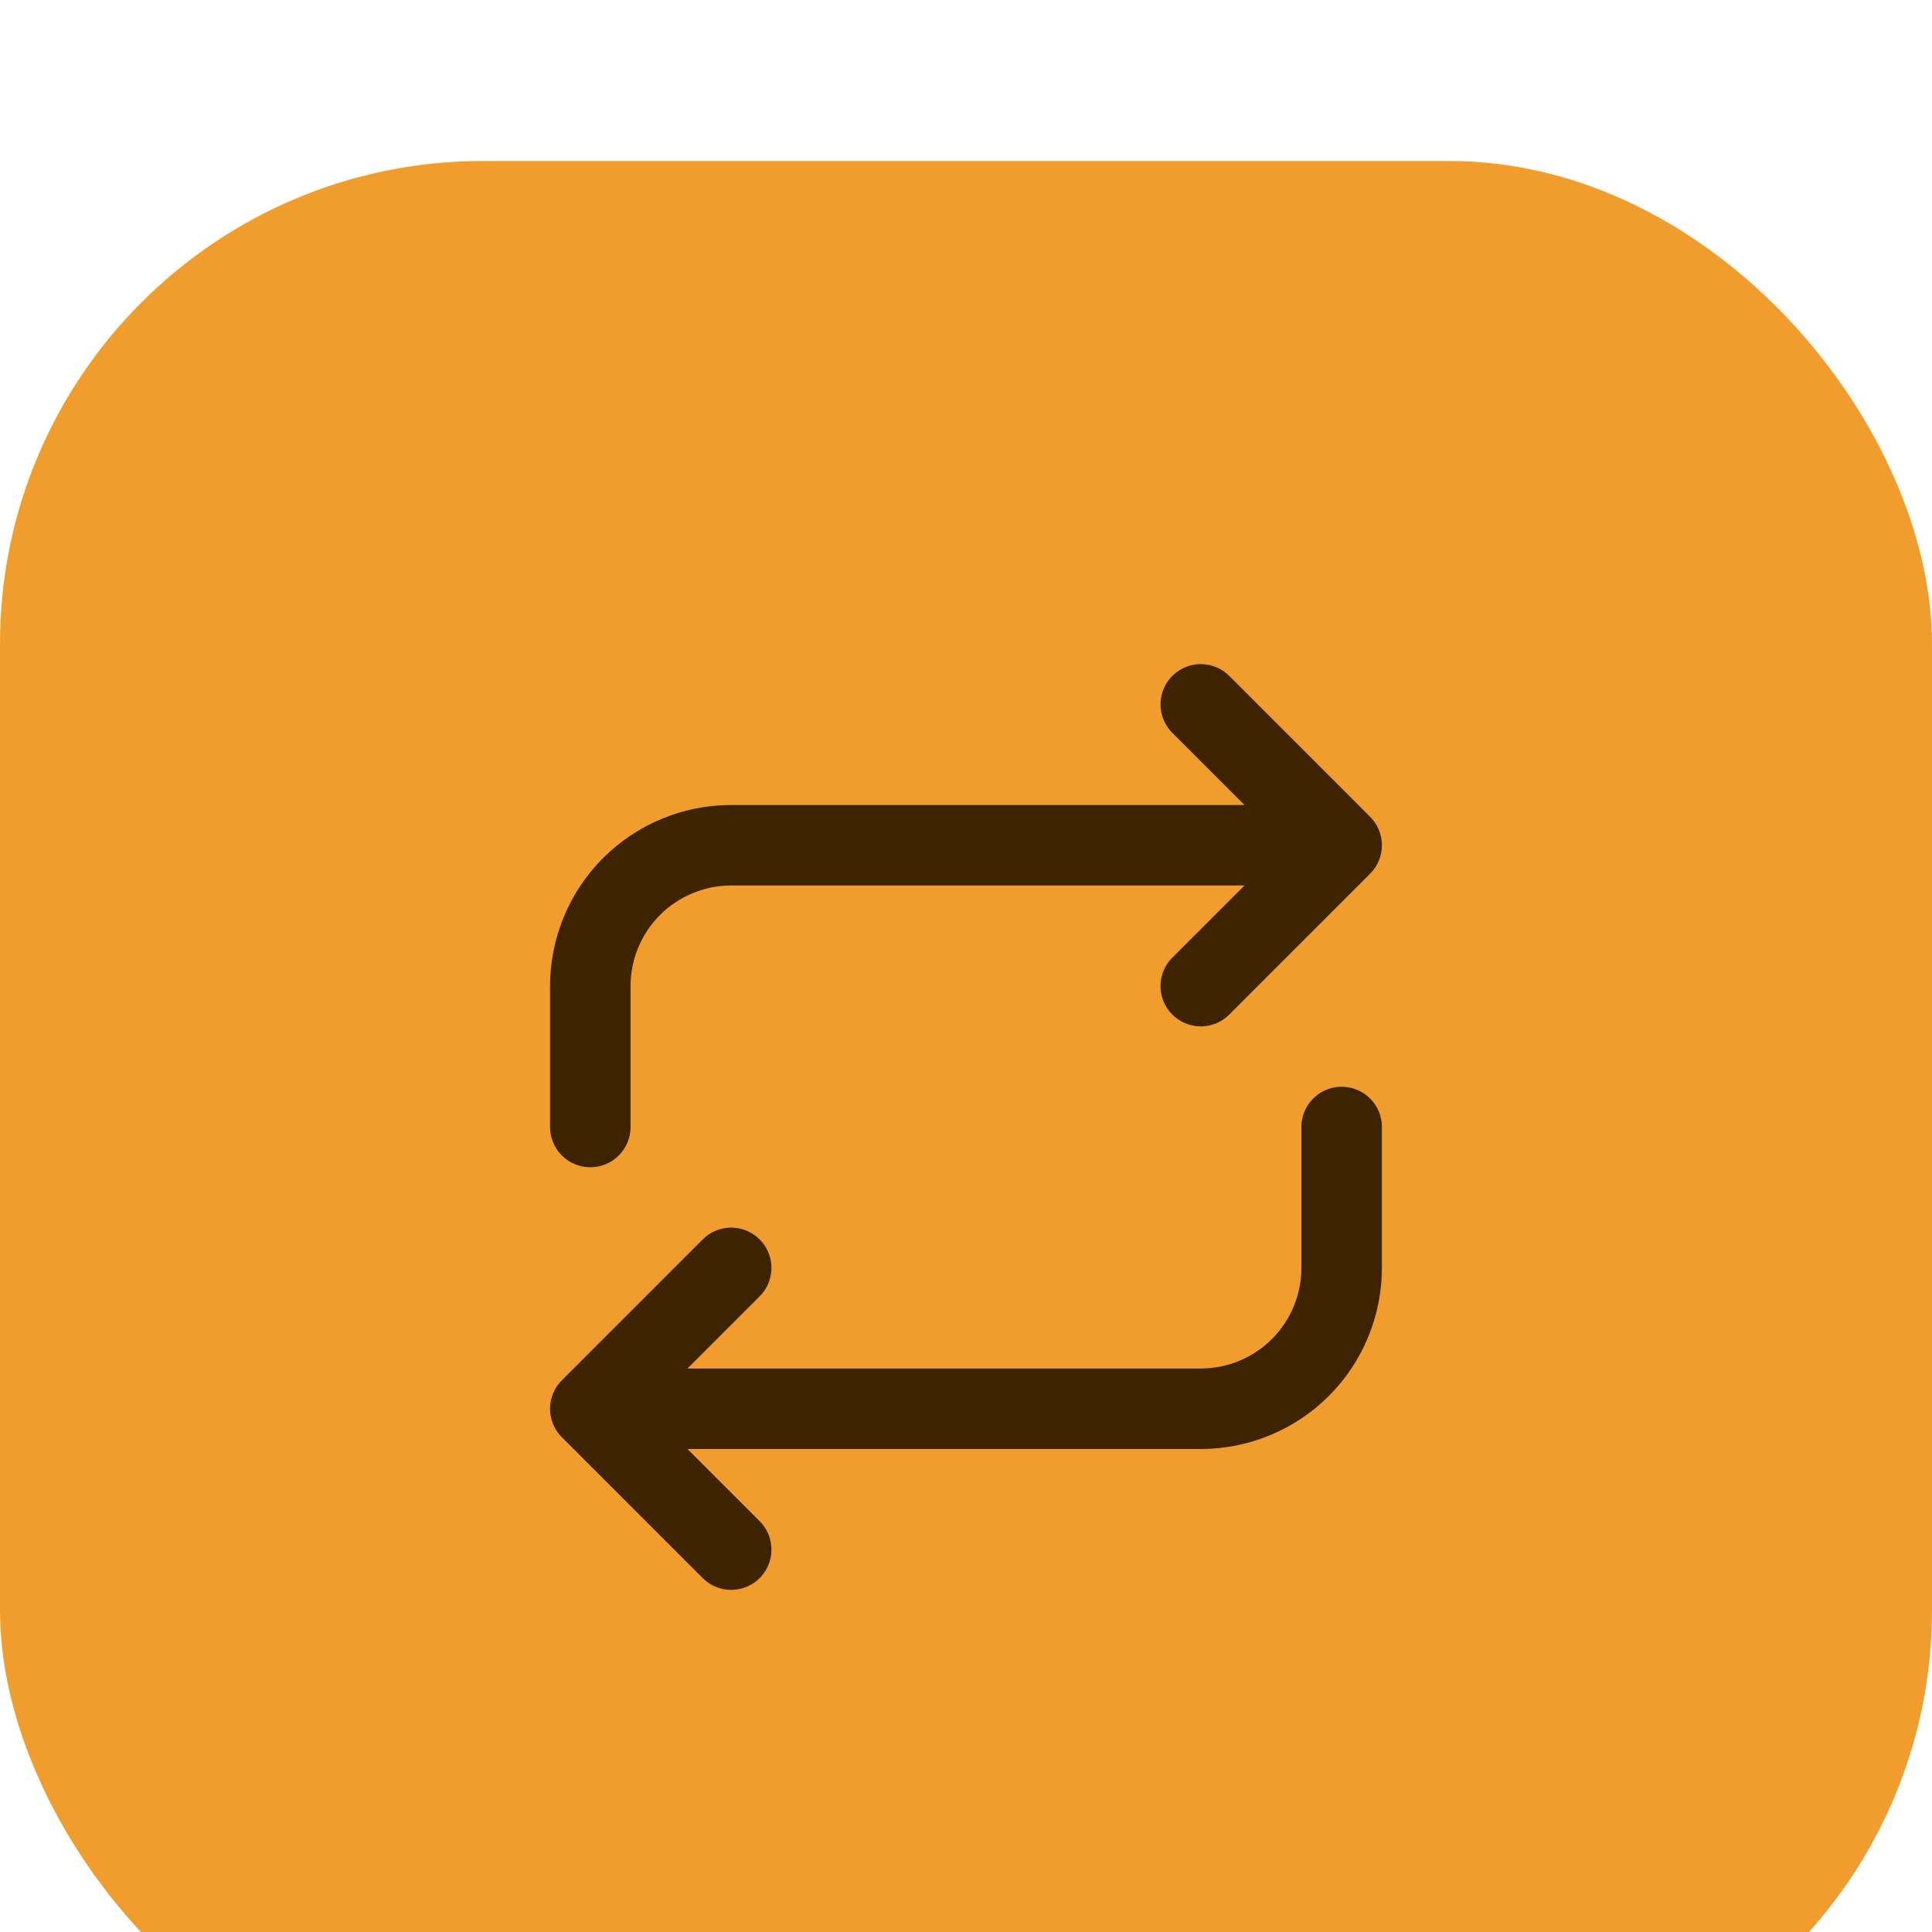
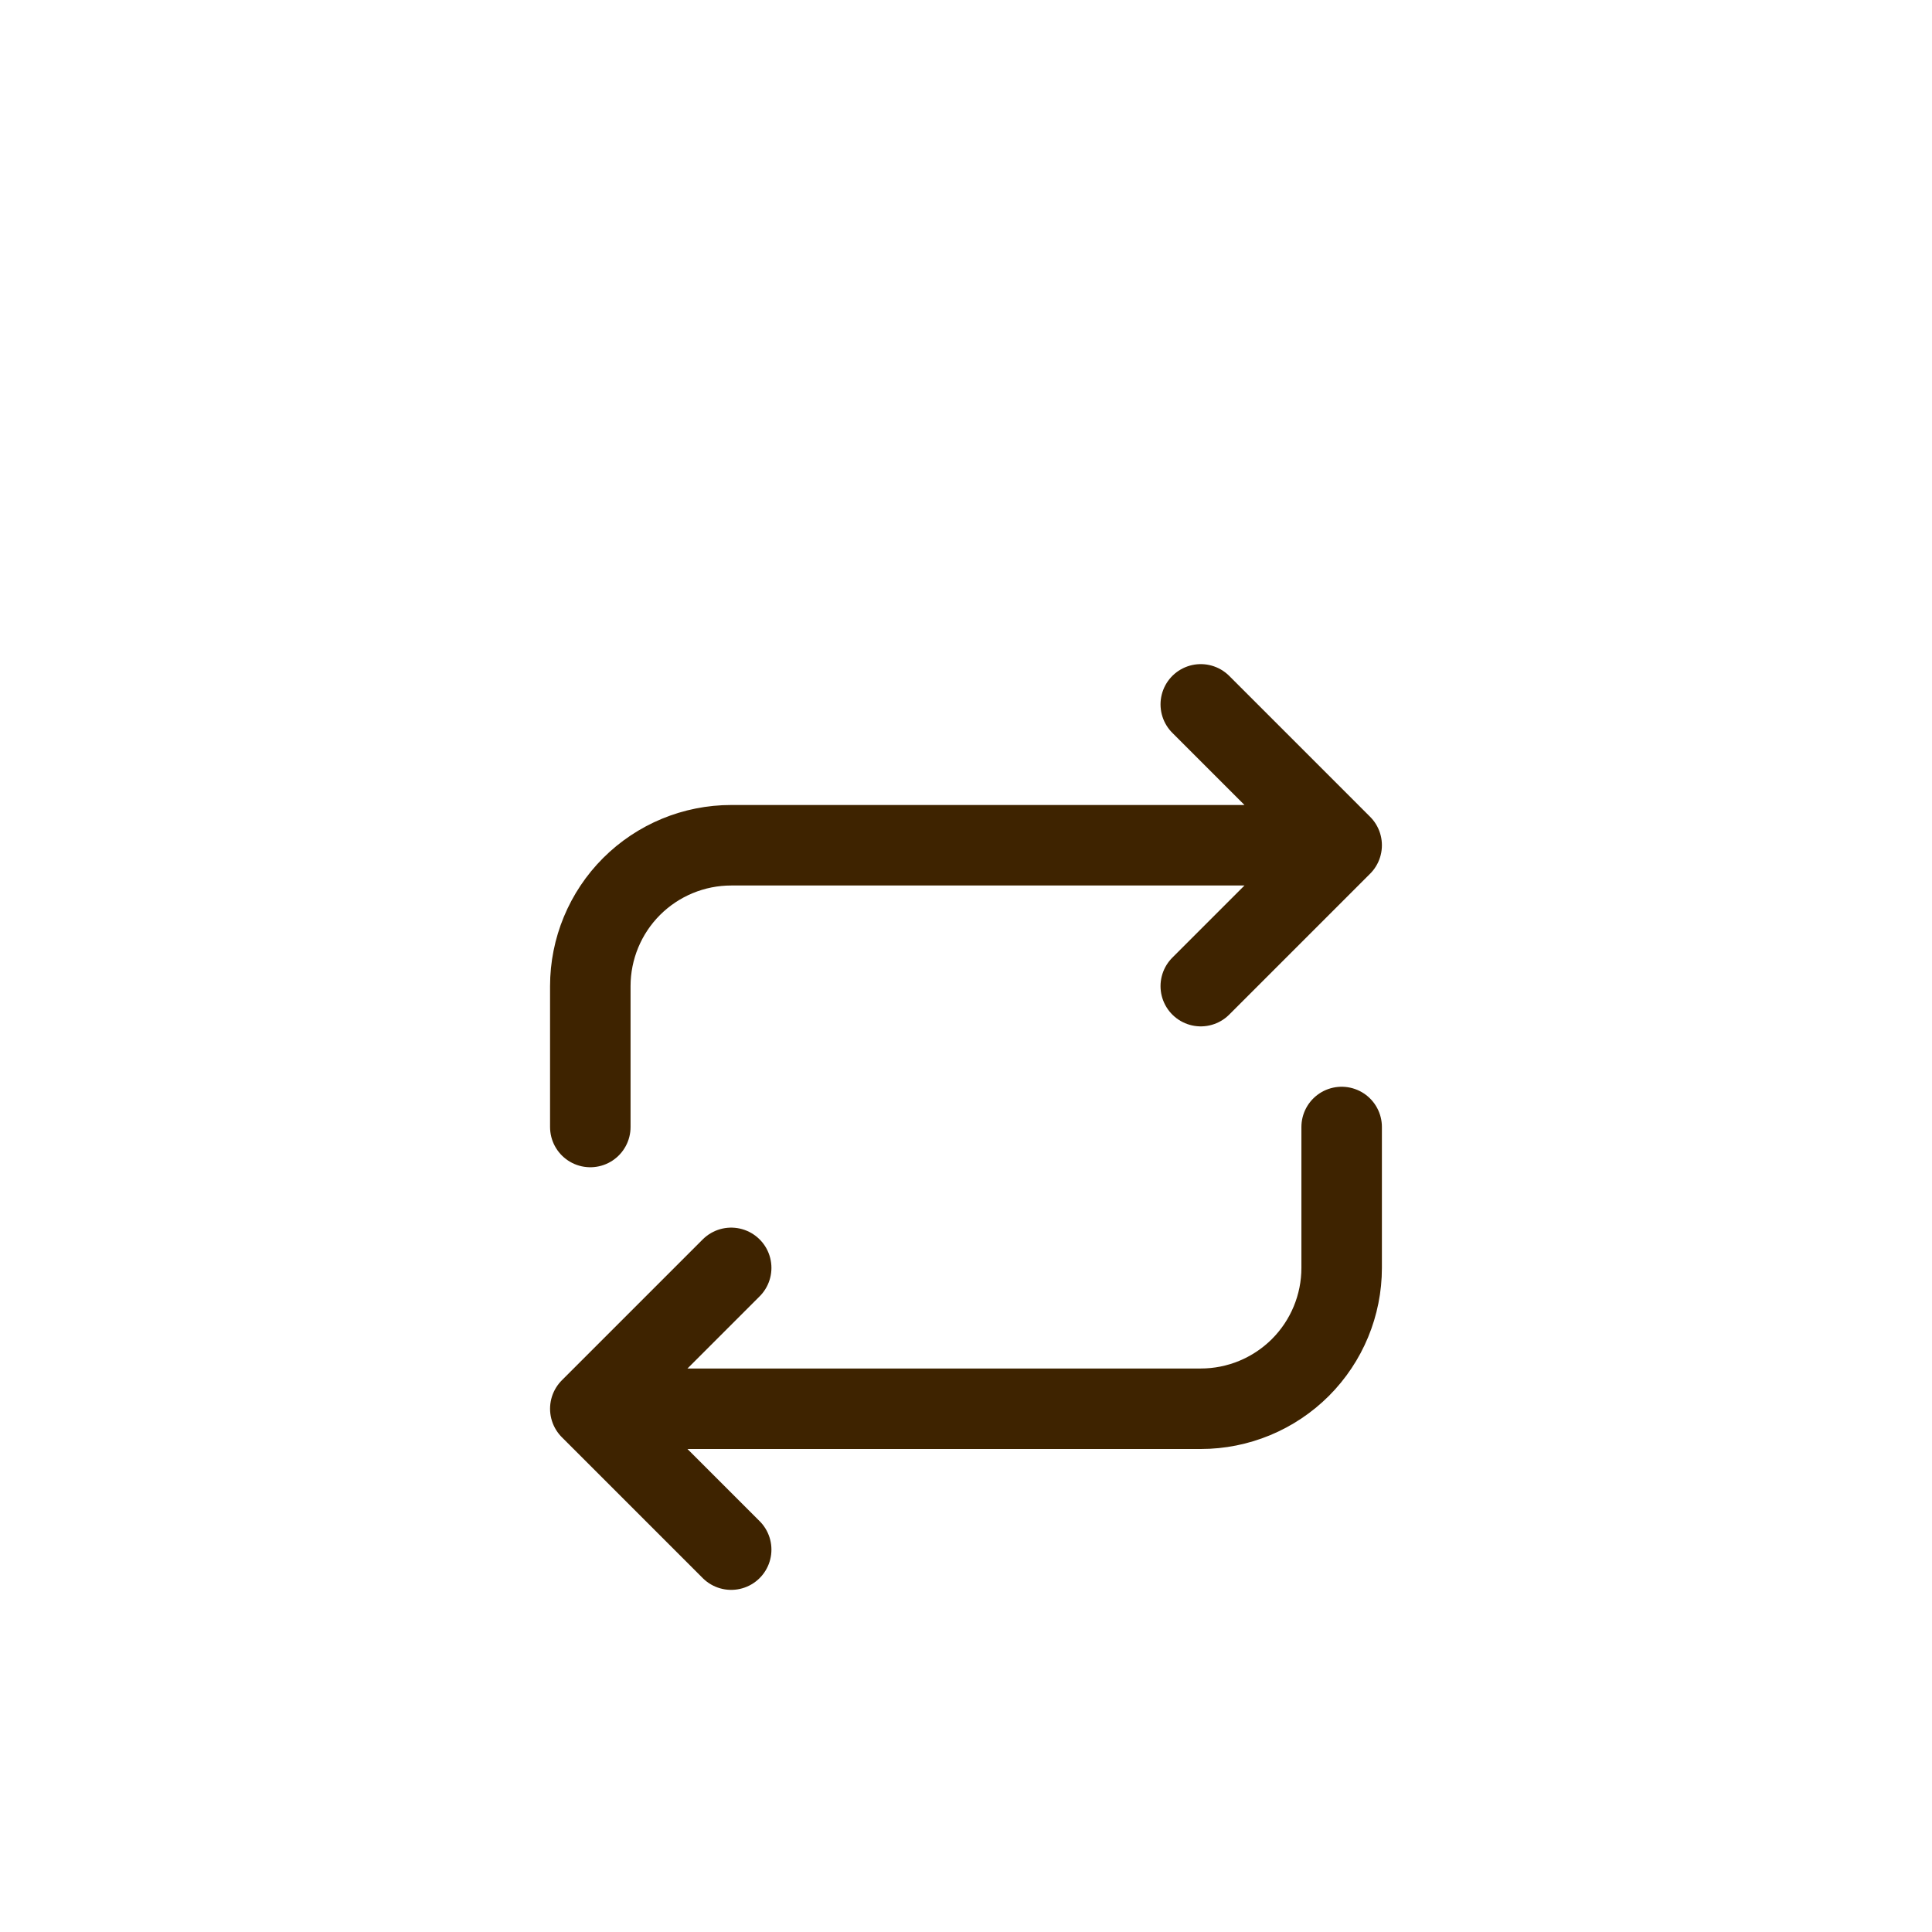
<svg xmlns="http://www.w3.org/2000/svg" width="48" height="48" viewBox="0 0 48 48" fill="none">
  <g filter="url(#filter0_ii_2500_608)">
-     <rect width="48" height="48" rx="12" fill="#F09D2D" />
    <g clip-path="url(#clip0_2500_608)">
      <path d="M14.666 24V20.5C14.666 19.572 15.035 18.681 15.691 18.025C16.348 17.369 17.238 17 18.166 17H33.333M29.833 13.5L33.333 17L29.833 20.5" stroke="#3E2300" stroke-width="2" stroke-linecap="round" stroke-linejoin="round" />
      <path d="M33.333 24V27.5C33.333 28.428 32.964 29.319 32.308 29.975C31.651 30.631 30.761 31 29.833 31H14.666M18.166 34.5L14.666 31L18.166 27.5" stroke="#3E2300" stroke-width="2" stroke-linecap="round" stroke-linejoin="round" />
    </g>
  </g>
  <defs>
    <filter id="filter0_ii_2500_608" x="0" y="0" width="48" height="51" filterUnits="userSpaceOnUse" color-interpolation-filters="sRGB">
      <feFlood flood-opacity="0" result="BackgroundImageFix" />
      <feBlend mode="normal" in="SourceGraphic" in2="BackgroundImageFix" result="shape" />
      <feColorMatrix in="SourceAlpha" type="matrix" values="0 0 0 0 0 0 0 0 0 0 0 0 0 0 0 0 0 0 127 0" result="hardAlpha" />
      <feOffset dy="1" />
      <feGaussianBlur stdDeviation="0.5" />
      <feComposite in2="hardAlpha" operator="arithmetic" k2="-1" k3="1" />
      <feColorMatrix type="matrix" values="0 0 0 0 1 0 0 0 0 1 0 0 0 0 1 0 0 0 0.25 0" />
      <feBlend mode="normal" in2="shape" result="effect1_innerShadow_2500_608" />
      <feColorMatrix in="SourceAlpha" type="matrix" values="0 0 0 0 0 0 0 0 0 0 0 0 0 0 0 0 0 0 127 0" result="hardAlpha" />
      <feOffset dy="3" />
      <feGaussianBlur stdDeviation="1.5" />
      <feComposite in2="hardAlpha" operator="arithmetic" k2="-1" k3="1" />
      <feColorMatrix type="matrix" values="0 0 0 0 1 0 0 0 0 1 0 0 0 0 1 0 0 0 0.25 0" />
      <feBlend mode="normal" in2="effect1_innerShadow_2500_608" result="effect2_innerShadow_2500_608" />
    </filter>
    <clipPath id="clip0_2500_608">
      <rect width="28" height="28" fill="white" transform="translate(10 10)" />
    </clipPath>
  </defs>
</svg>